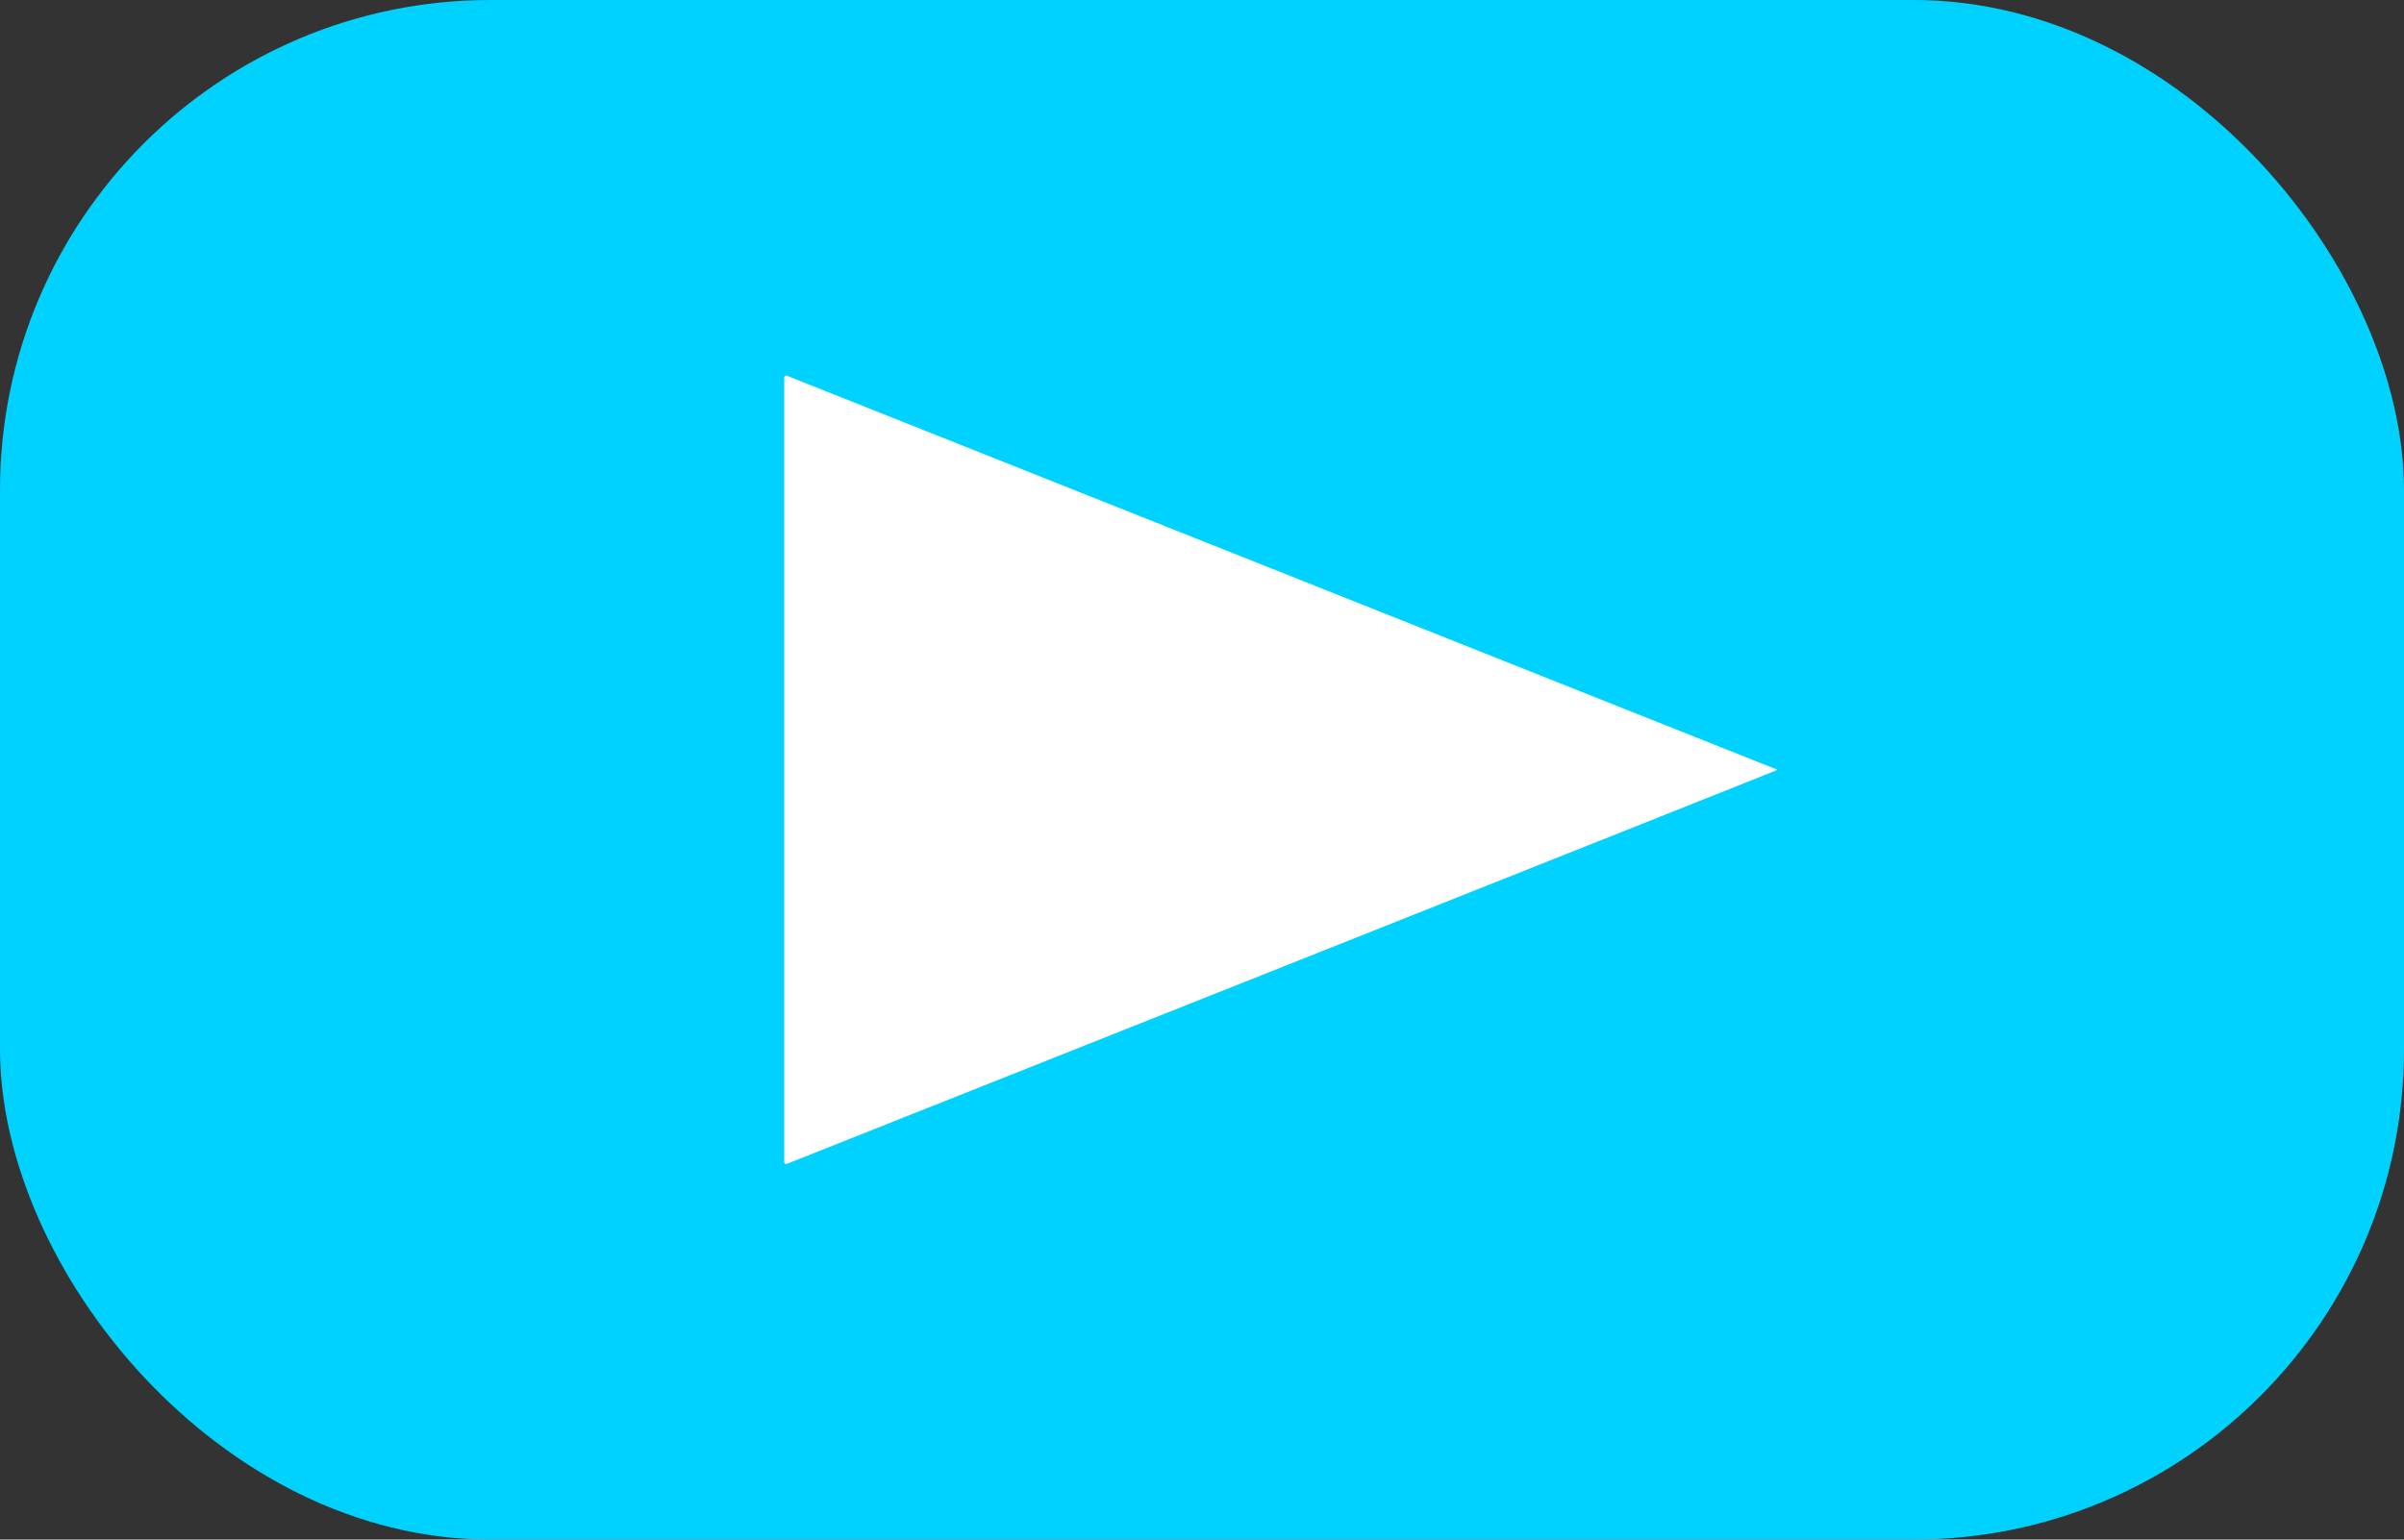
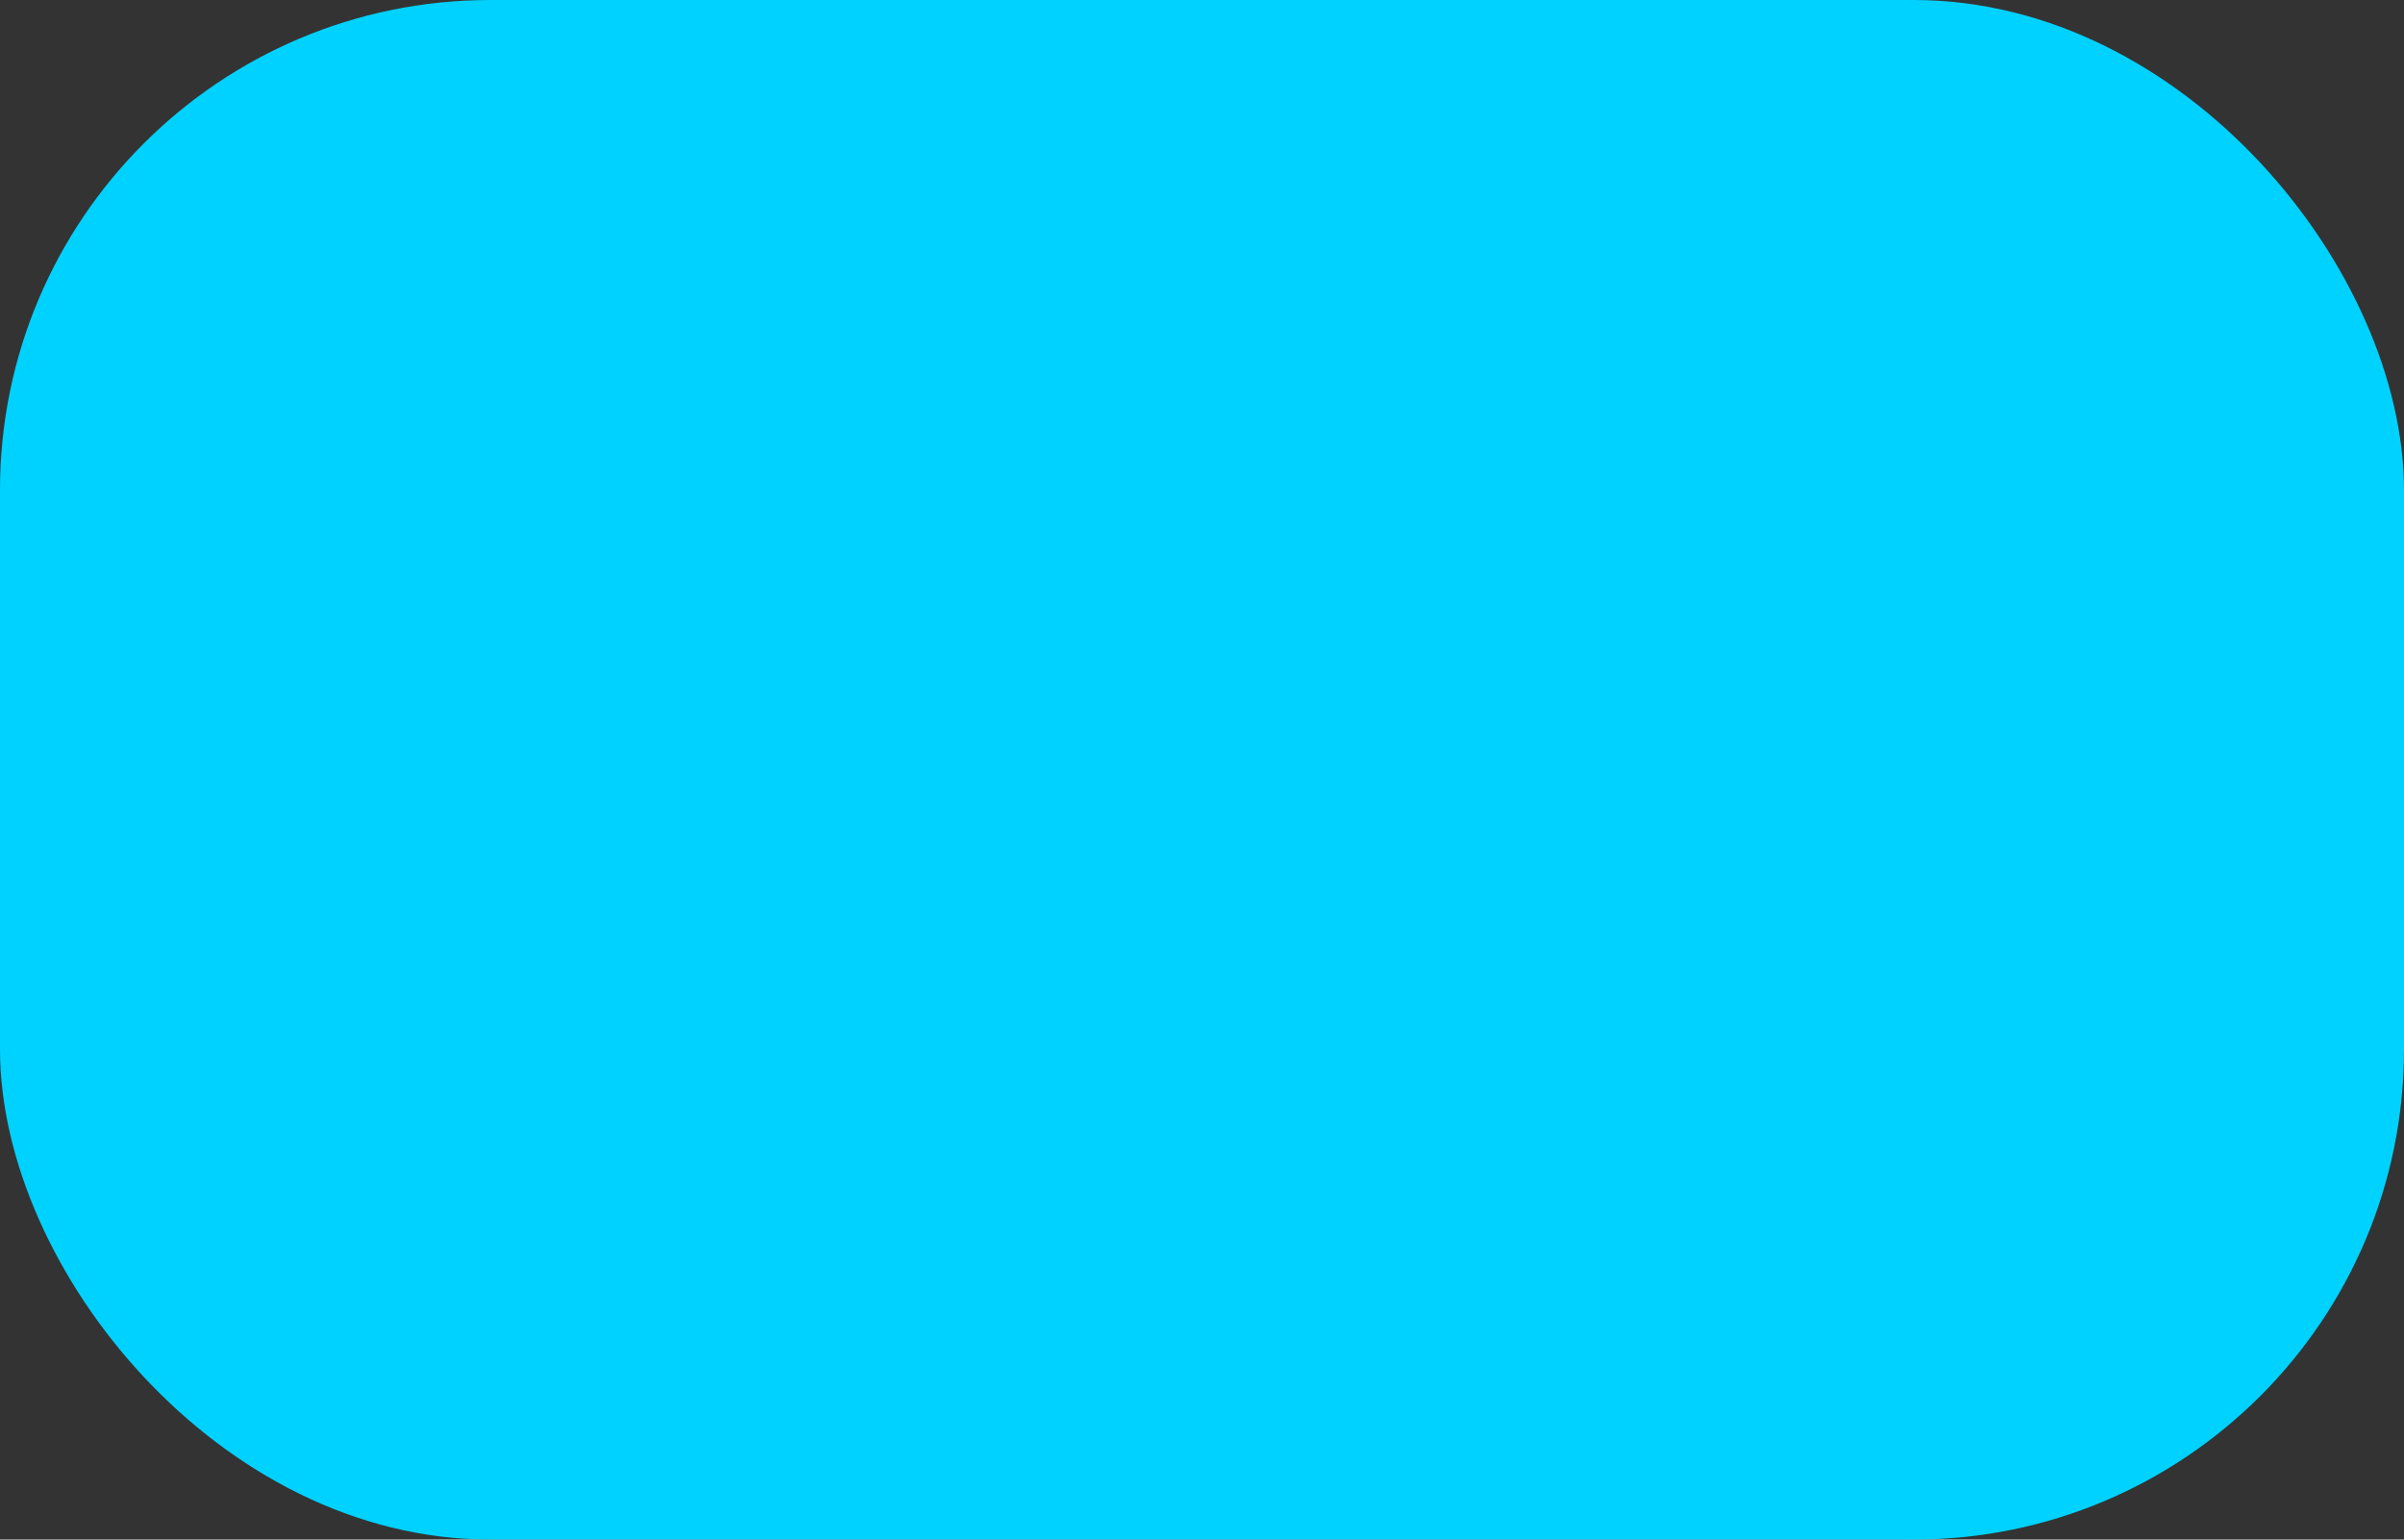
<svg xmlns="http://www.w3.org/2000/svg" width="96.762mm" height="61.988mm" version="1.1" viewBox="0 0 96.762 61.988">
  <rect x="0" y="0" width="96.762" height="61.988" fill="#333333" stroke="none" />
  <g transform="translate(-37.798 -78.53)">
    <g>
      <rect x="37.798" y="78.53" width="96.762" height="61.988" ry="19.739" fill="#00d2ff" style="paint-order:stroke fill markers" />
-       <path d="m69.448 93.649 39.897 15.875c0.047 0-39.897 15.875-39.897 15.875-0.047 0-0.085-0.038-0.085-0.084v-31.582c0-0.047 0.038-0.085 0.085-0.085z" fill="#fff" style="paint-order:stroke fill markers" />
    </g>
  </g>
</svg>